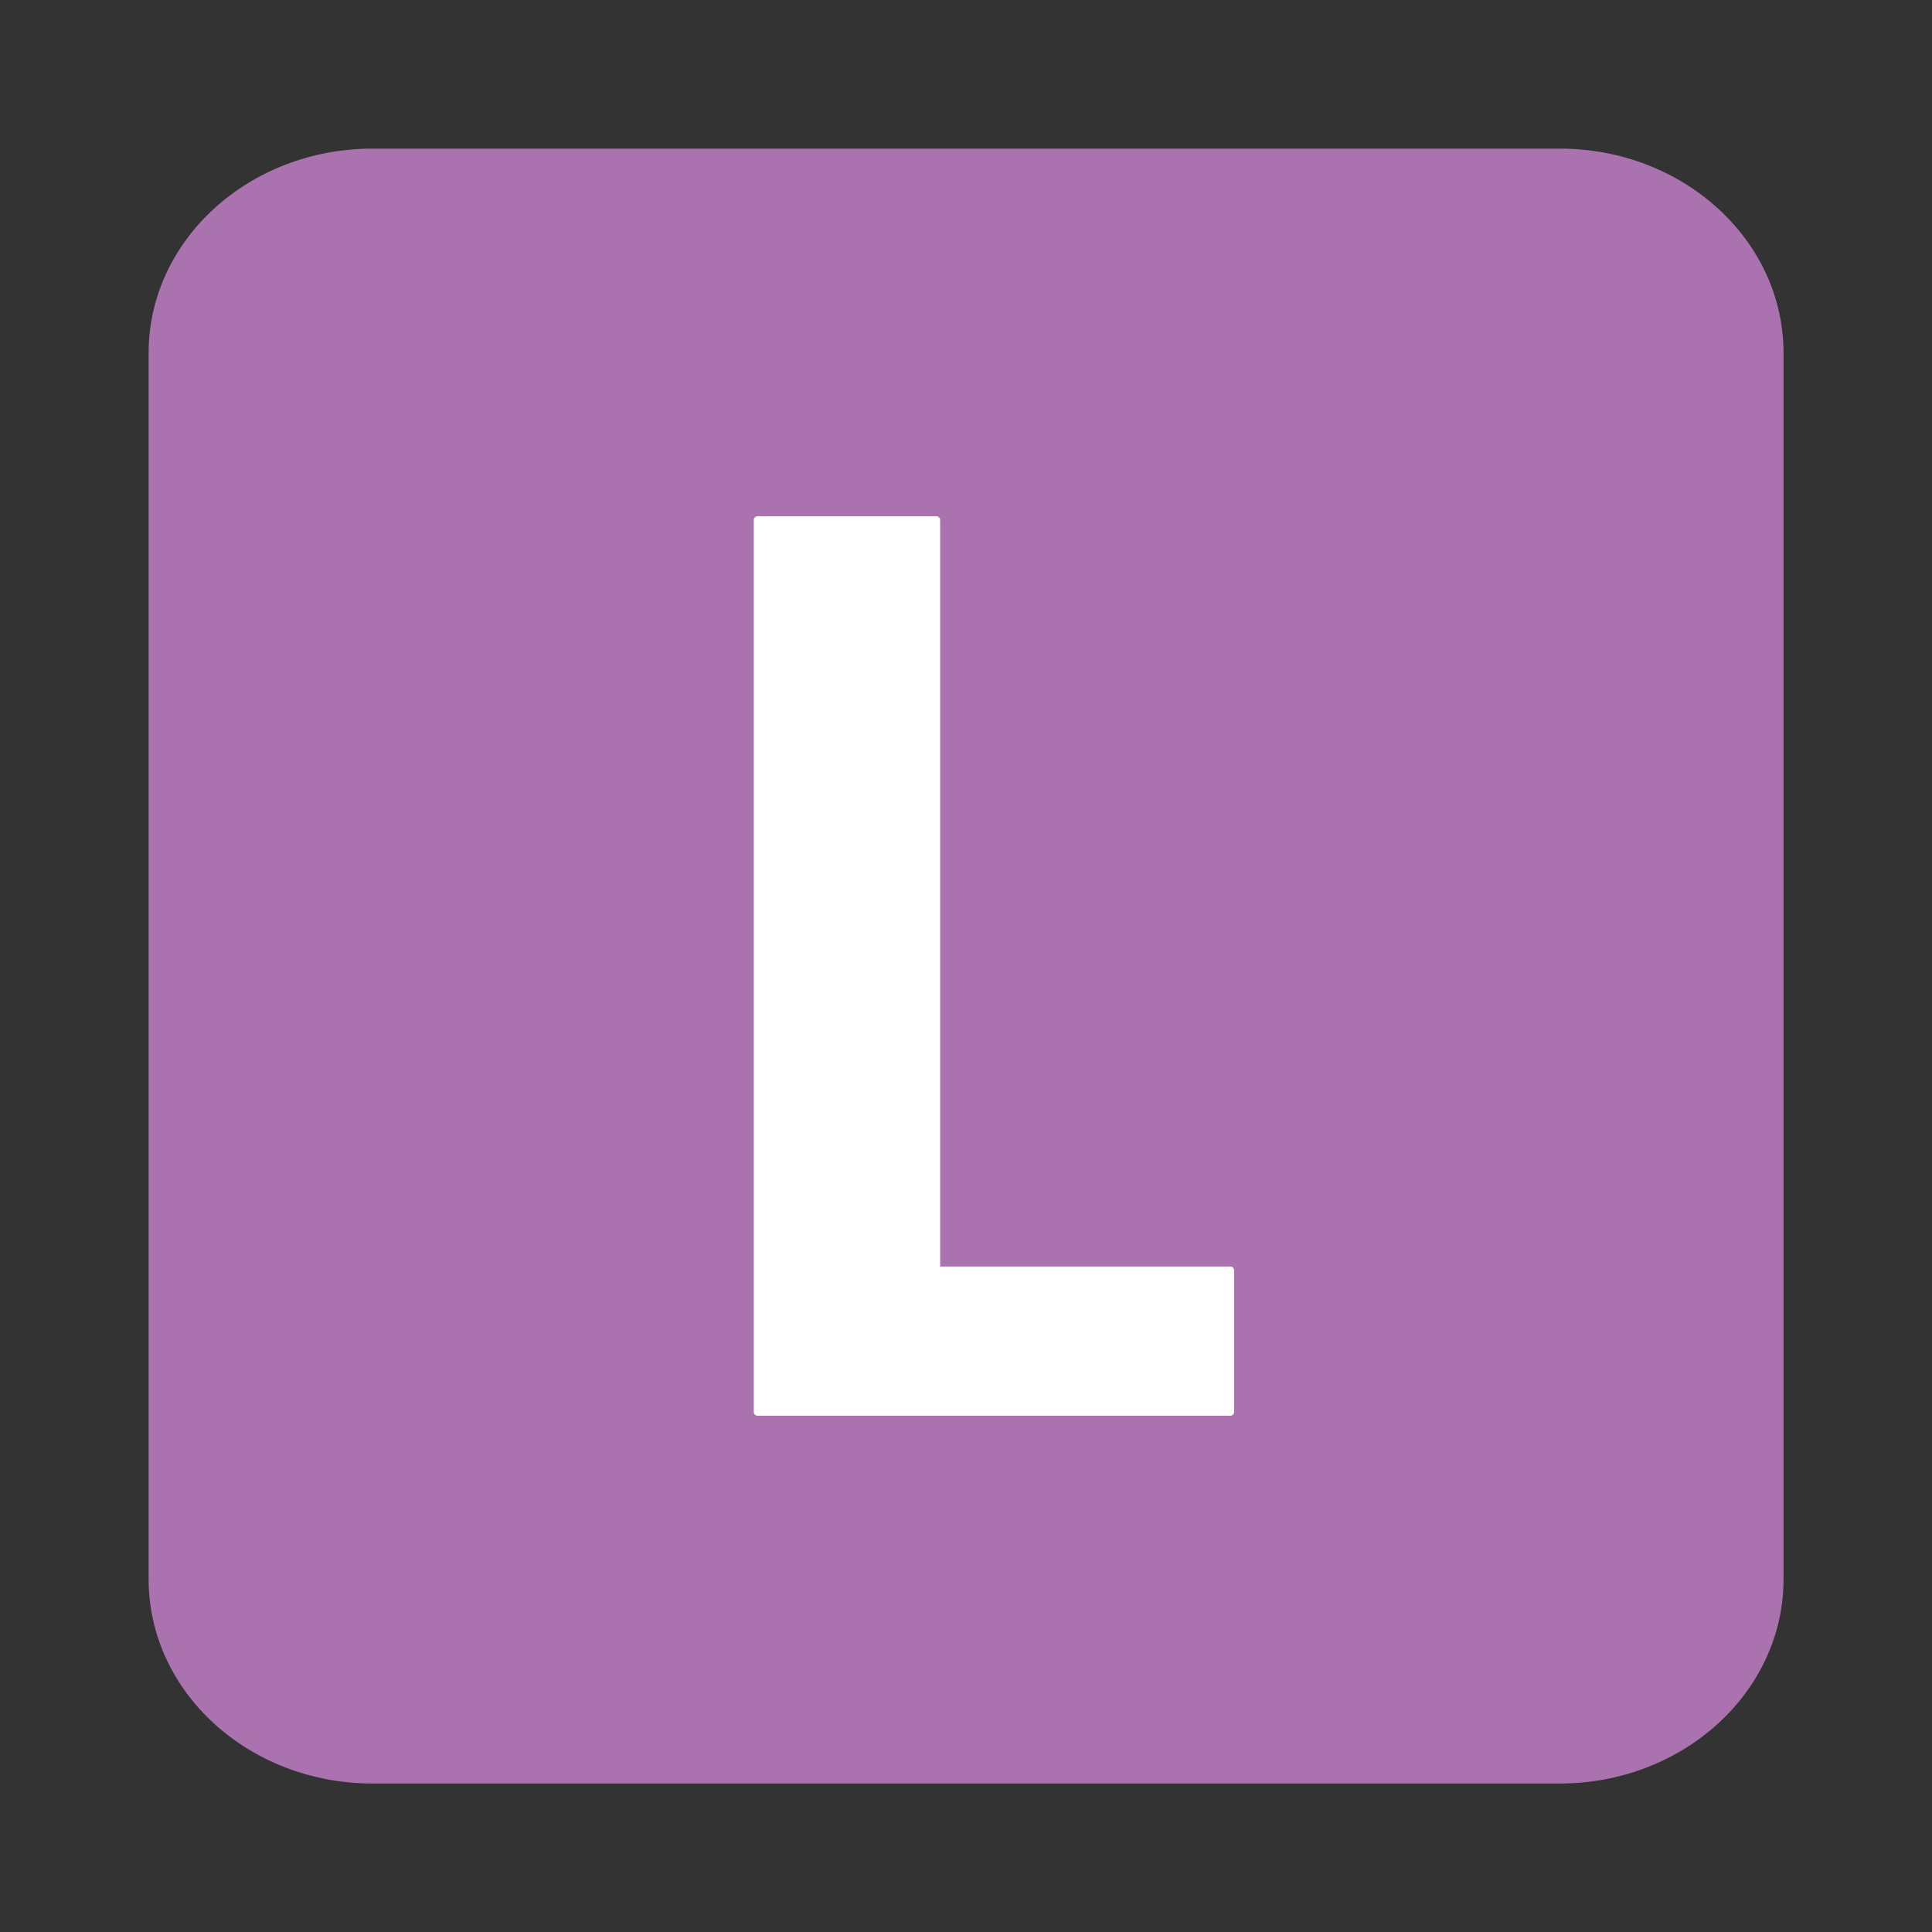
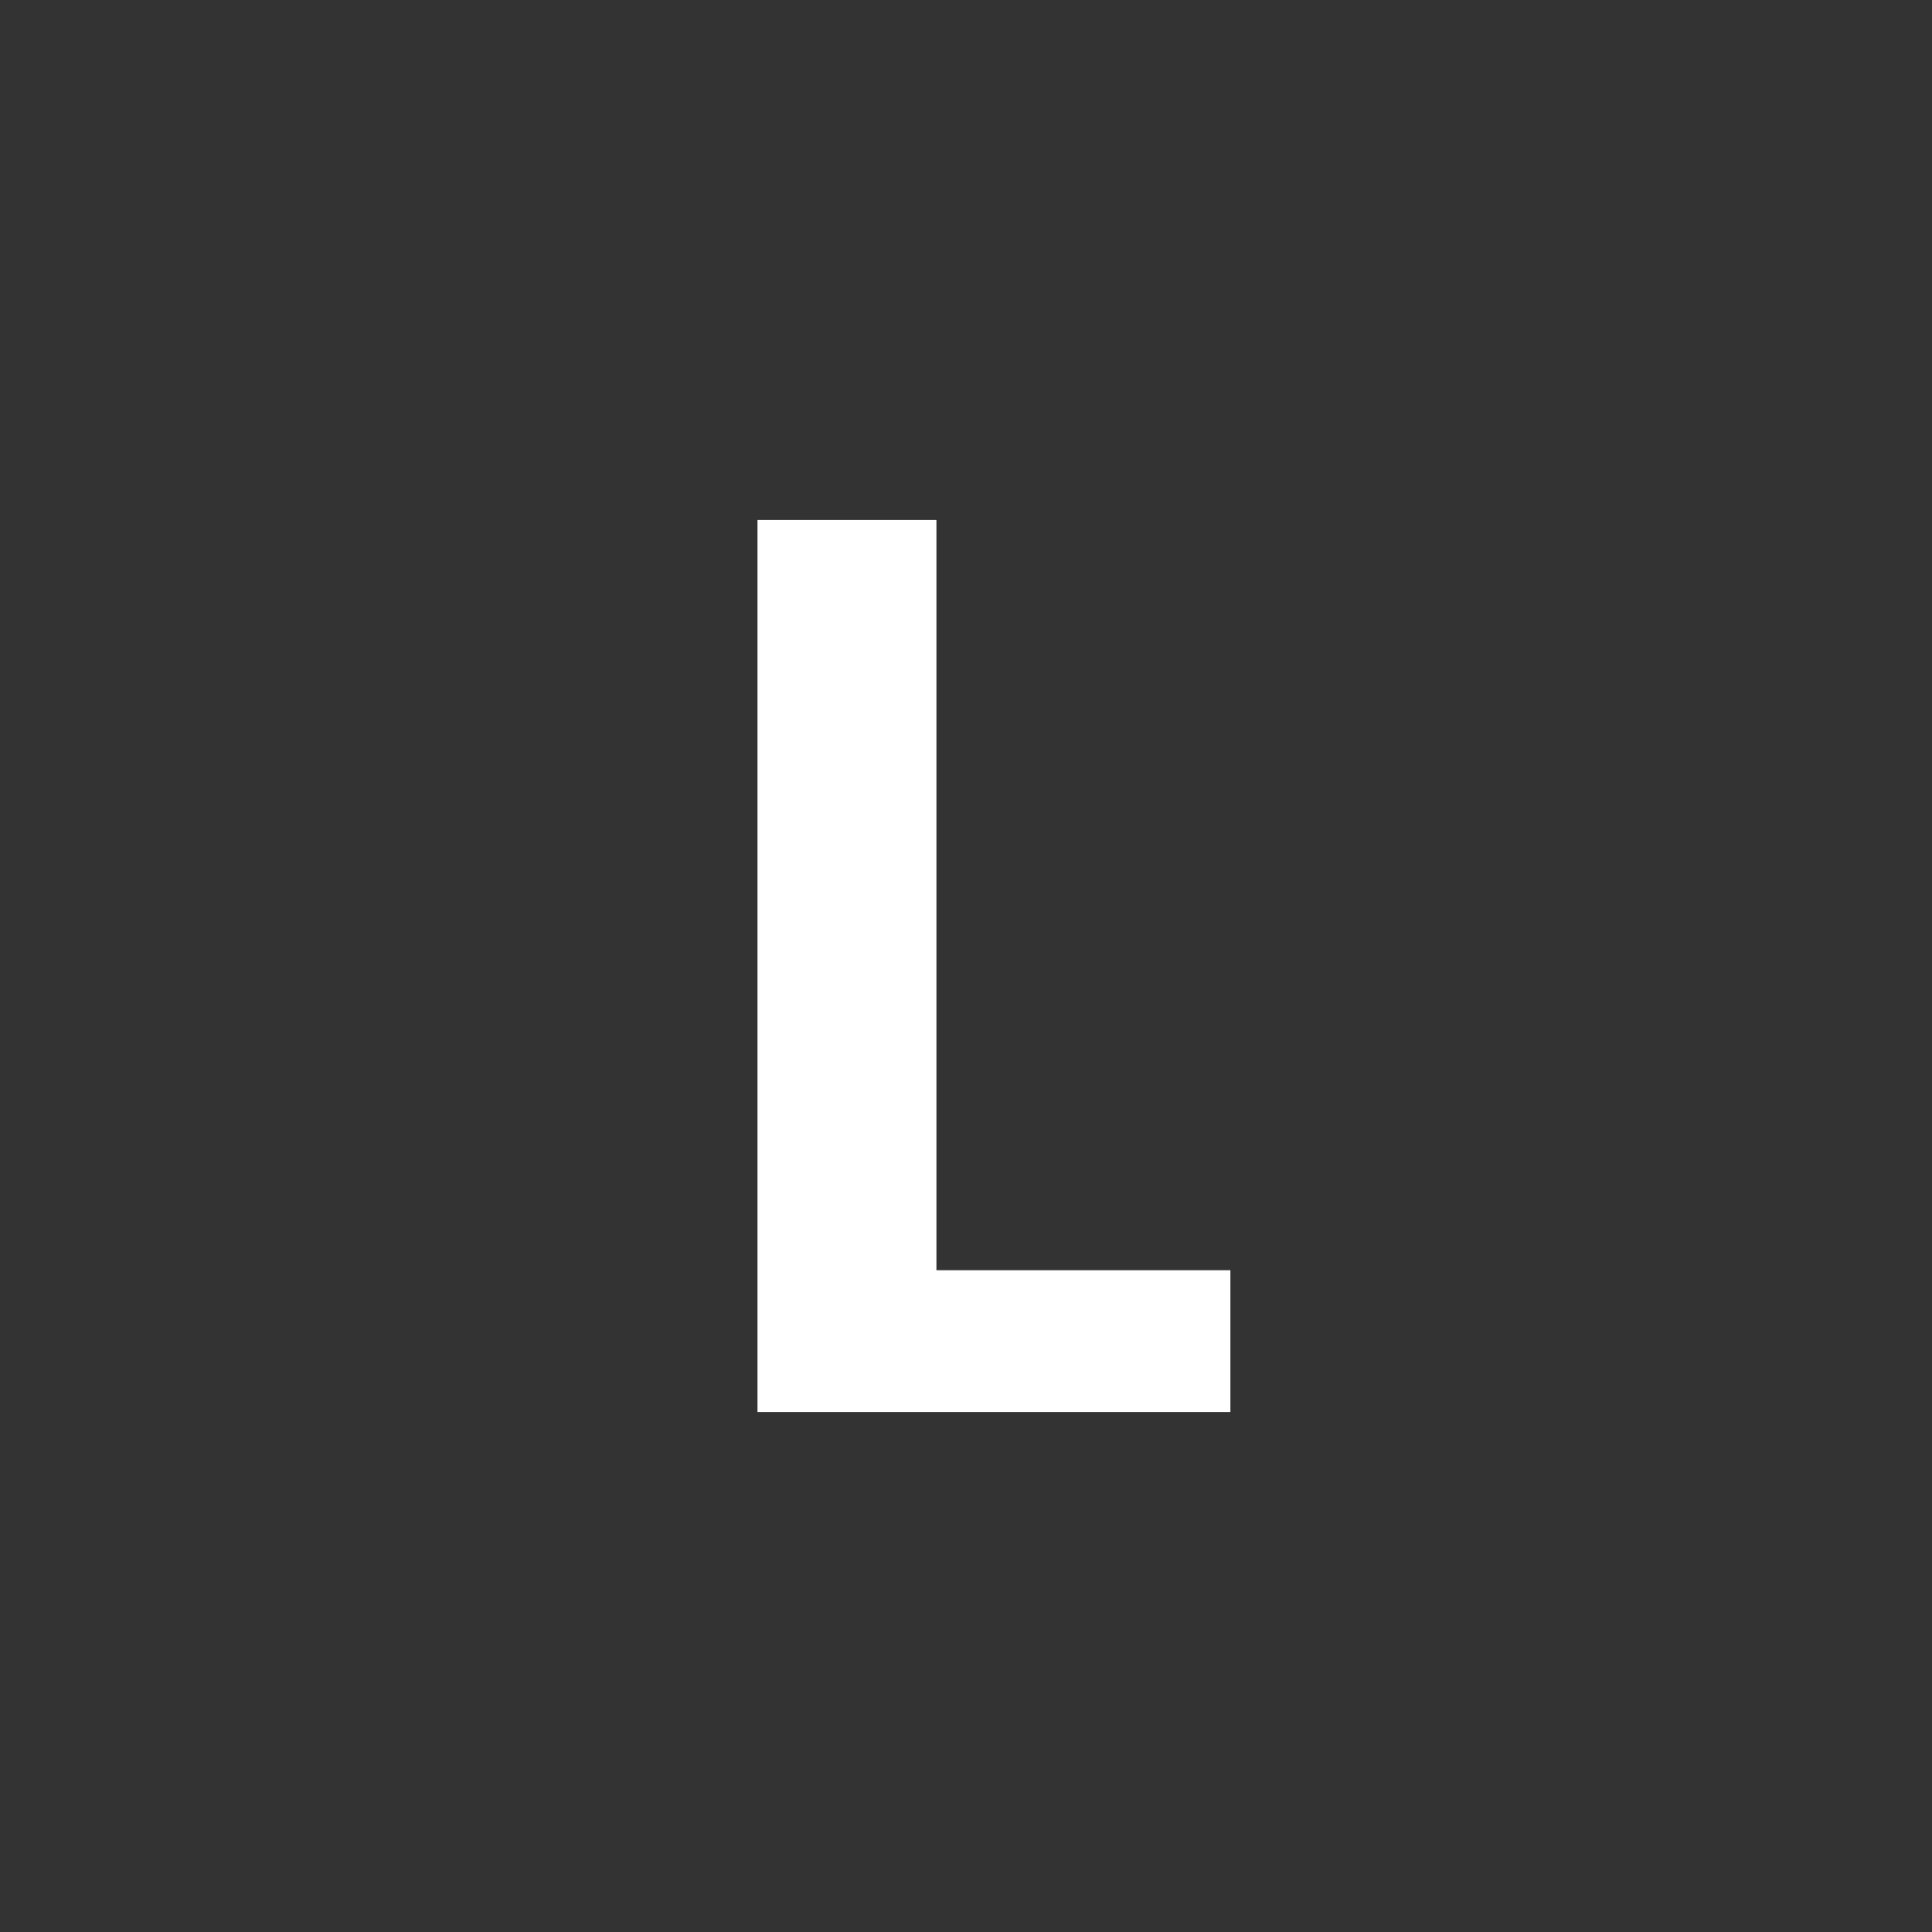
<svg xmlns="http://www.w3.org/2000/svg" id="Layer_1" data-name="Layer 1" viewBox="0 0 130 130">
  <rect x="0" y="0" width="130" height="130" fill="#333333" stroke="none" />
-   <path d="M25.07,10h79.87c8.32,0,15.07,6.15,15.07,13.75v82.51c0,7.59-6.75,13.75-15.07,13.75H25.07c-8.32,0-15.07-6.15-15.07-13.75V23.75c0-7.59,6.75-13.75,15.07-13.75Z" fill="#aa72af" stroke-width="0" />
  <polygon points="50.97 34.99 50.97 95.01 82.79 95.01 82.79 85.47 63.01 85.47 63.01 34.99 50.97 34.99" fill="#fff" stroke-width="0" />
-   <polygon points="50.97 34.99 50.97 95.01 82.79 95.01 82.79 85.47 63.01 85.47 63.01 34.99 50.97 34.99" fill="none" stroke="#fff" stroke-linejoin="round" stroke-width=".5" />
</svg>